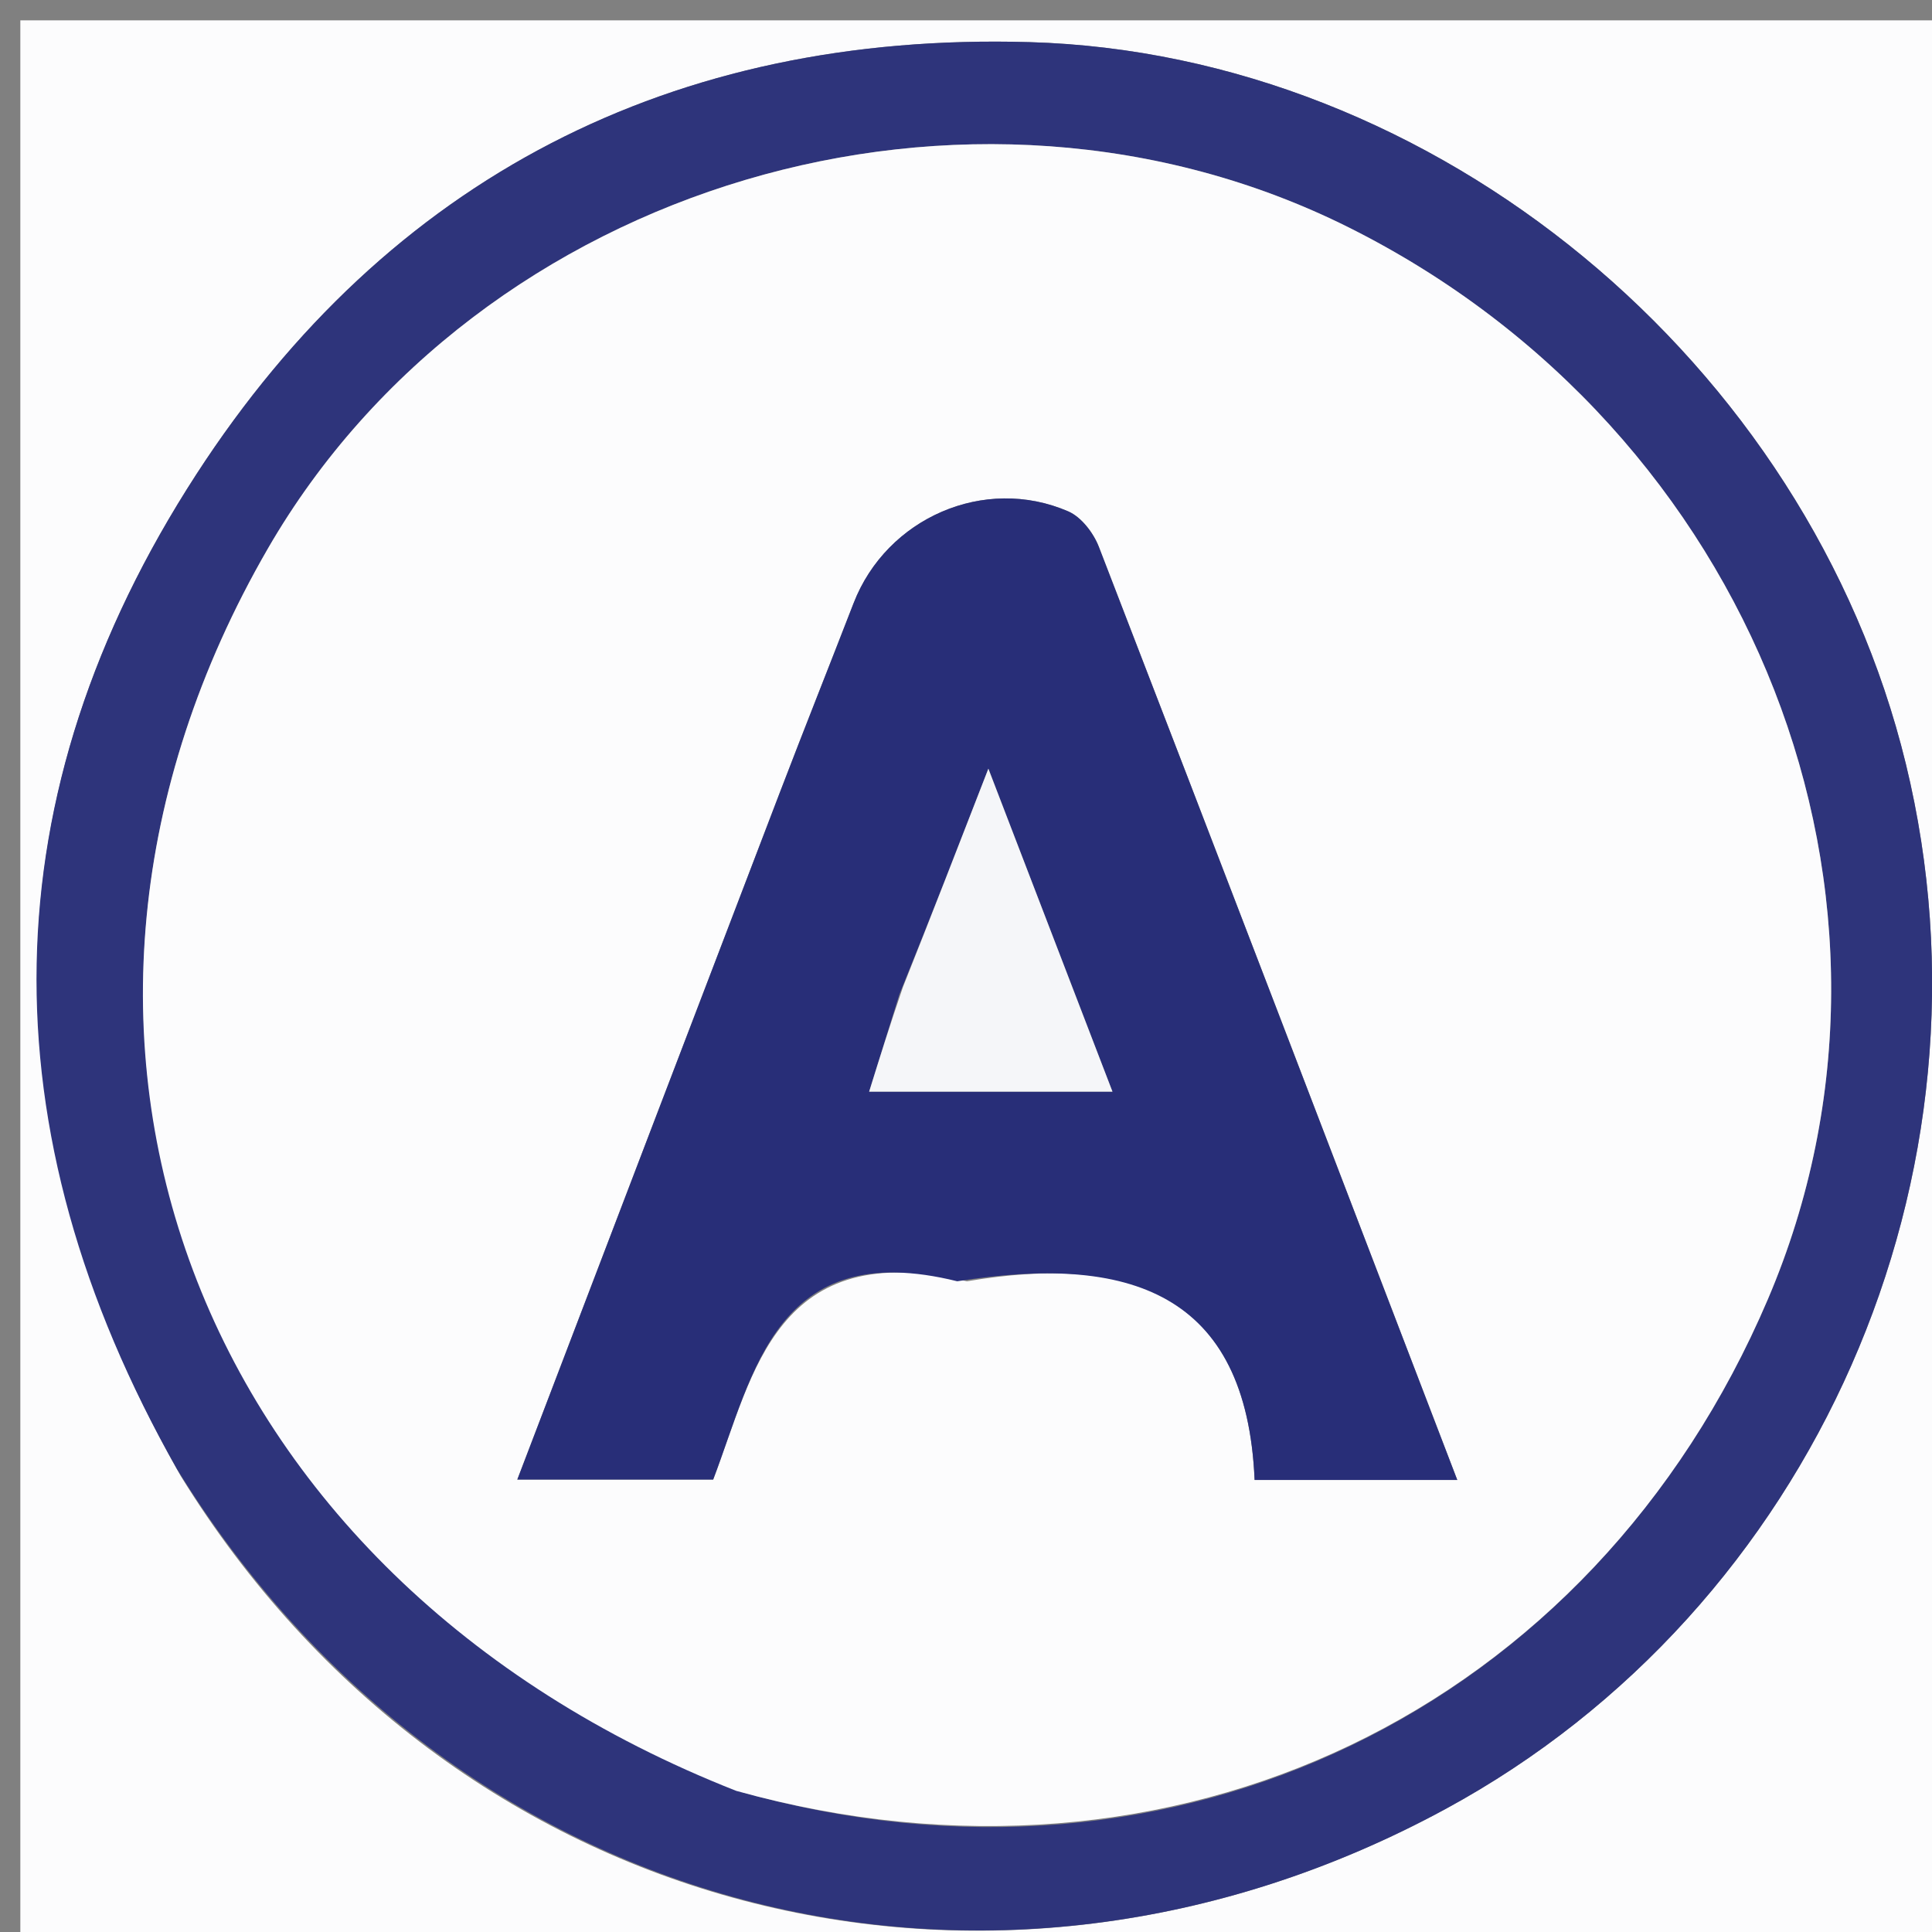
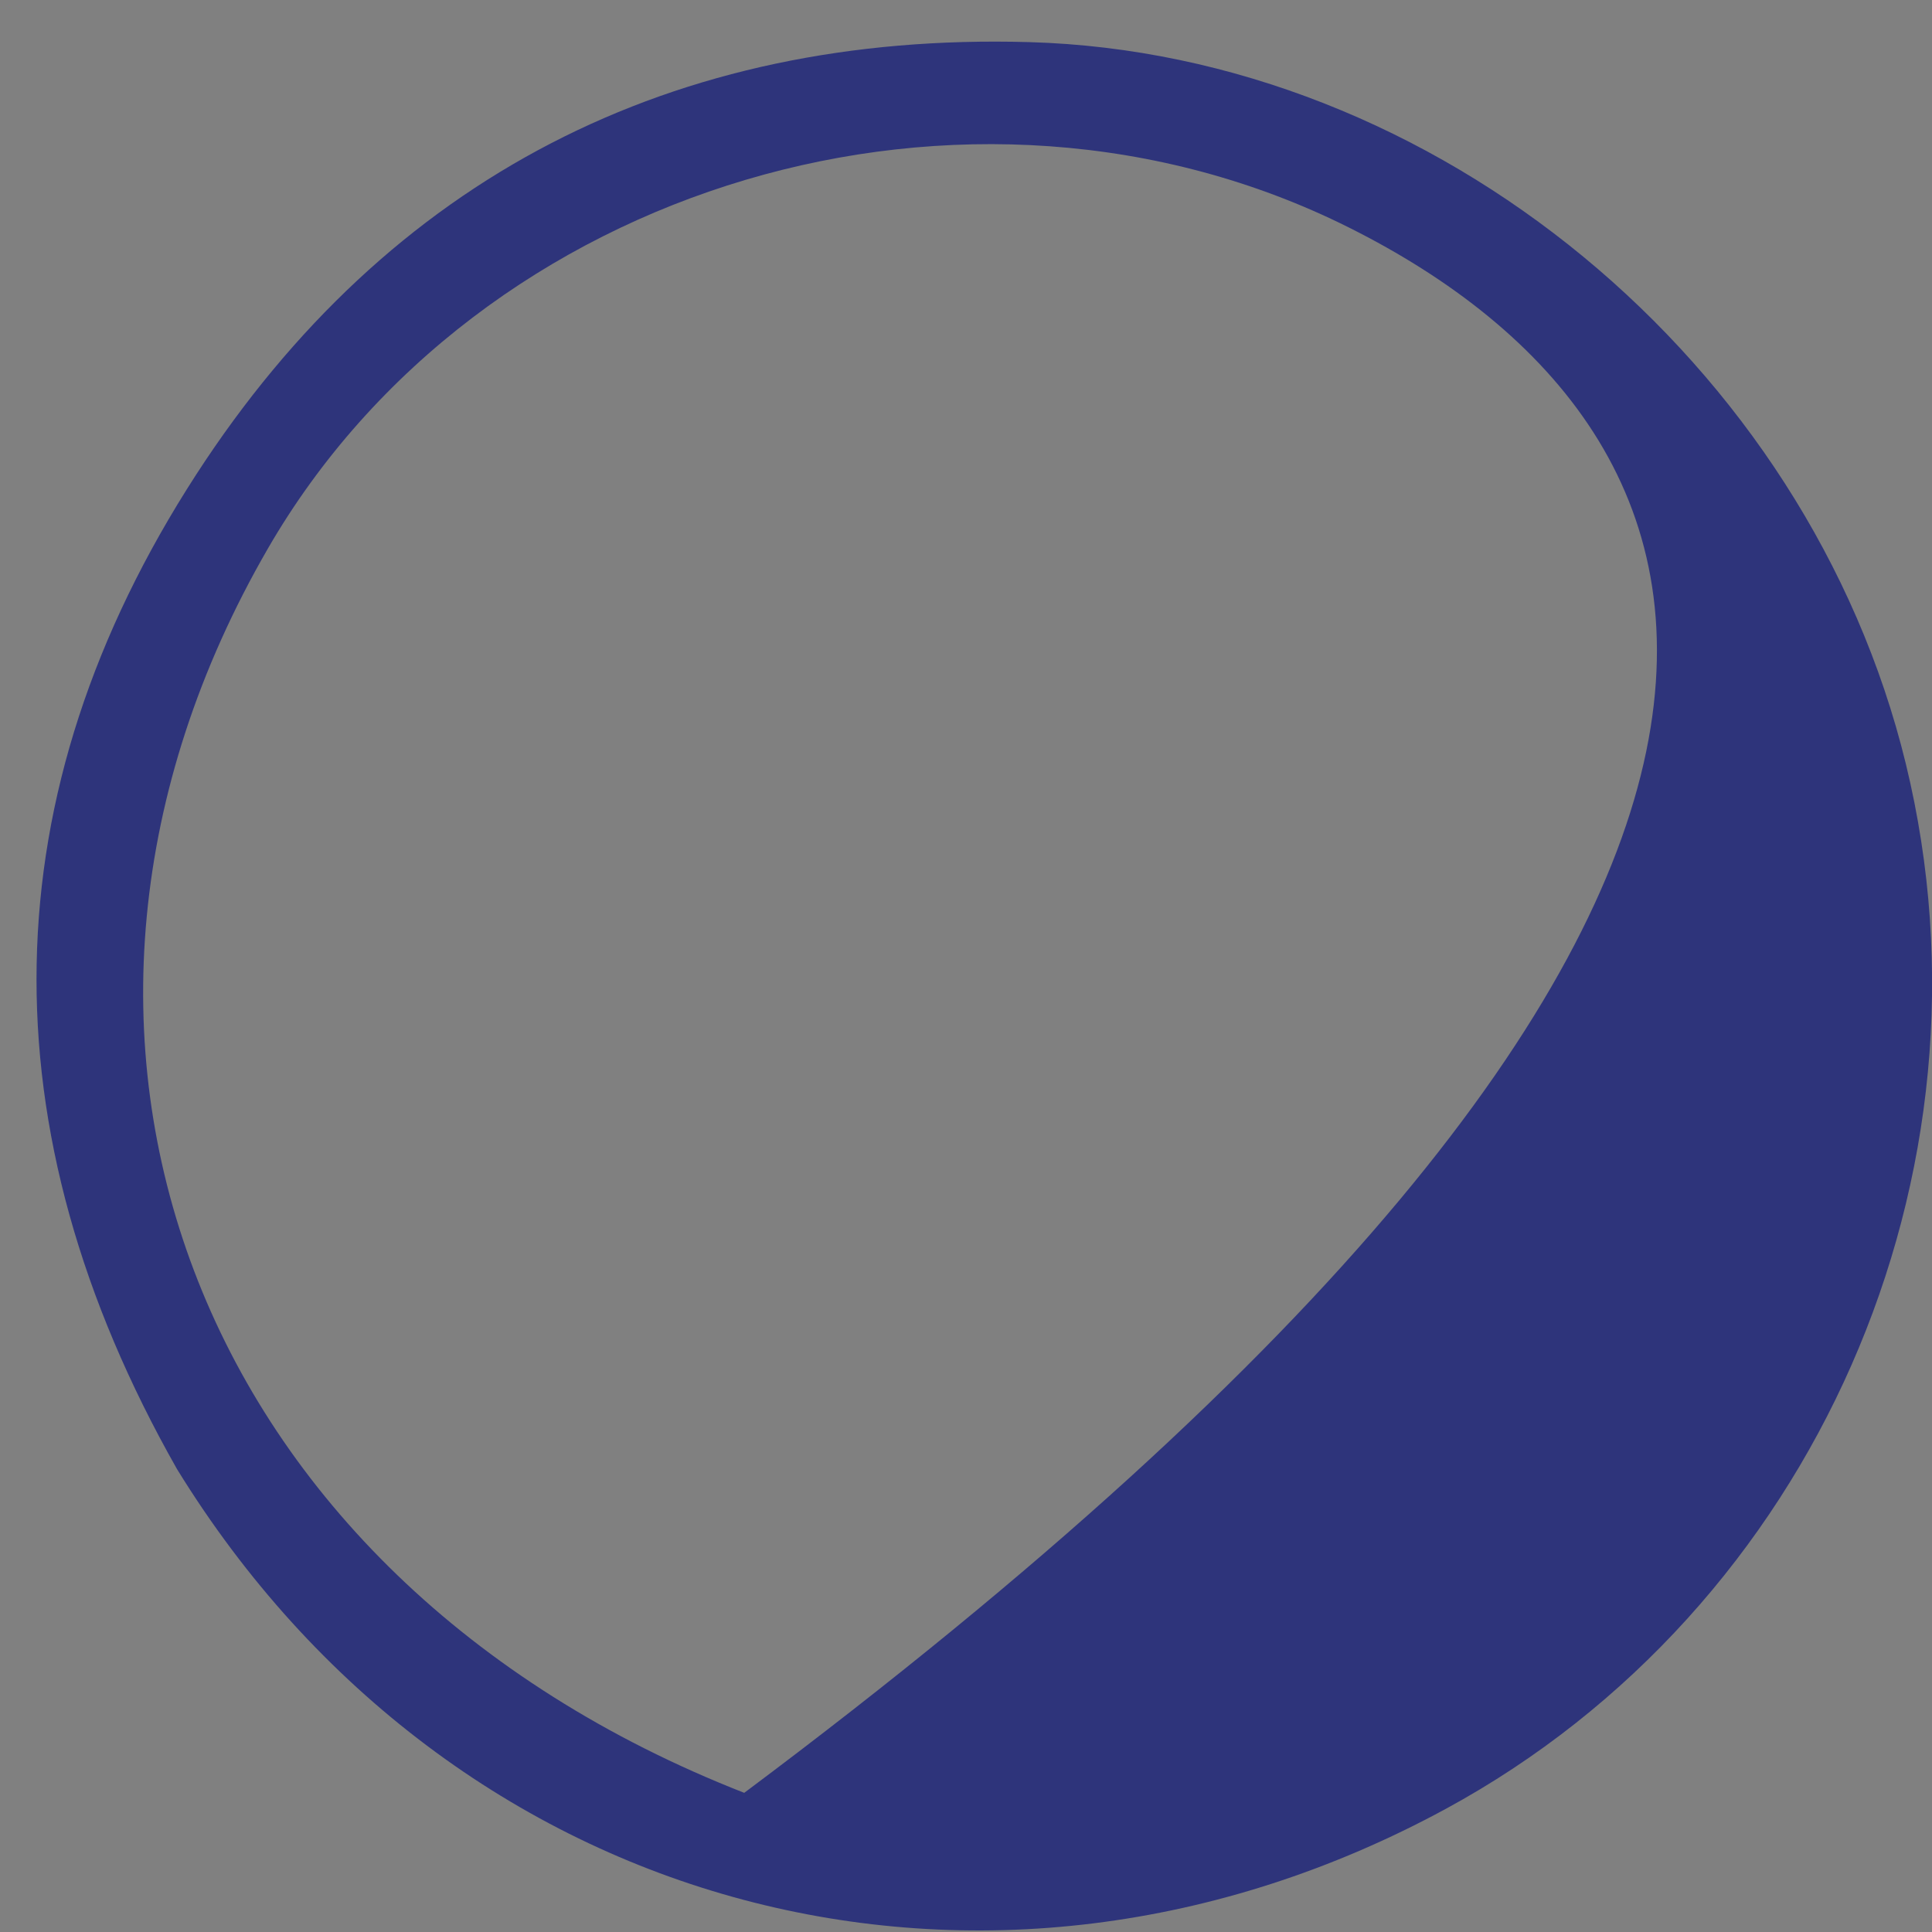
<svg xmlns="http://www.w3.org/2000/svg" version="1.1" id="Layer_1" x="0px" y="0px" width="100%" viewBox="0 0 95 95" enable-background="new 0 0 95 95" xml:space="preserve">
  <rect x="0" y="0" width="95" height="95" fill="#808080" stroke="none" />
-   <path fill="#FCFCFD" opacity="1" stroke="none" d=" M1,32   C1,21.333 1,11.167 1,1   C32.667,1 64.333,1 96,1   C96,32.667 96,64.333 96,96   C64.333,96 32.667,96 1,96   C1,74.833 1,53.667 1,32  M8.879,72.564   C22.224,94.213 48.604,101.157 71.096,88.943   C89.212,79.105 98.621,57.73 93.714,37.561   C88.911,17.817 70.602,2.643 50.612,2.071   C33.079,1.569 19.102,8.746 9.653,23.326   C-0.517,39.019 -0.795,55.494 8.879,72.564  z" />
-   <path fill="#2E347B" opacity="1" stroke="none" d=" M8.704,72.239   C-0.795,55.494 -0.517,39.019 9.653,23.326   C19.102,8.746 33.079,1.569 50.612,2.071   C70.602,2.643 88.911,17.817 93.714,37.561   C98.621,57.73 89.212,79.105 71.096,88.943   C48.604,101.157 22.224,94.213 8.704,72.239  M36.595,88.157   C57.741,94.048 78.292,84.137 86.931,63.882   C95.292,44.278 86.255,21.159 66.334,11.19   C47.678,1.854 23.555,9.016 13.173,26.973   C-0.552,50.712 9.397,77.514 36.595,88.157  z" />
-   <path fill="#FCFCFD" opacity="1" stroke="none" d=" M36.205,88.061   C9.397,77.514 -0.552,50.712 13.173,26.973   C23.555,9.016 47.678,1.854 66.334,11.19   C86.255,21.159 95.292,44.278 86.931,63.882   C78.292,84.137 57.741,94.048 36.205,88.061  M47.548,63.003   C55.491,61.655 61.299,63.537 61.691,72.773   C65.19,72.773 68.112,72.773 71.657,72.773   C65.688,57.203 59.885,42.036 54.032,26.888   C53.768,26.205 53.171,25.425 52.531,25.147   C48.406,23.359 43.595,25.47 41.972,29.661   C40.773,32.759 39.542,35.845 38.354,38.948   C34.093,50.078 29.845,61.214 25.437,72.753   C28.919,72.753 31.833,72.753 35.068,72.753   C37.065,67.508 38.16,60.794 47.548,63.003  z" />
-   <path fill="#282E78" opacity="1" stroke="none" d=" M47.07,63.003   C38.16,60.794 37.065,67.508 35.068,72.753   C31.833,72.753 28.919,72.753 25.437,72.753   C29.845,61.214 34.093,50.078 38.354,38.948   C39.542,35.845 40.773,32.759 41.972,29.661   C43.595,25.47 48.406,23.359 52.531,25.147   C53.171,25.425 53.768,26.205 54.032,26.888   C59.885,42.036 65.688,57.203 71.657,72.773   C68.112,72.773 65.19,72.773 61.691,72.773   C61.299,63.537 55.491,61.655 47.07,63.003  M44.223,48.902   C43.742,50.451 43.26,51.999 42.738,53.678   C46.778,53.678 50.46,53.678 54.702,53.678   C52.629,48.283 50.741,43.37 48.6,37.798   C47.076,41.726 45.826,44.948 44.223,48.902  z" />
-   <path fill="#F5F6F9" opacity="1" stroke="none" d=" M44.399,48.536   C45.826,44.948 47.076,41.726 48.6,37.798   C50.741,43.37 52.629,48.283 54.702,53.678   C50.46,53.678 46.778,53.678 42.738,53.678   C43.26,51.999 43.742,50.451 44.399,48.536  z" />
+   <path fill="#2E347B" opacity="1" stroke="none" d=" M8.704,72.239   C-0.795,55.494 -0.517,39.019 9.653,23.326   C19.102,8.746 33.079,1.569 50.612,2.071   C70.602,2.643 88.911,17.817 93.714,37.561   C98.621,57.73 89.212,79.105 71.096,88.943   C48.604,101.157 22.224,94.213 8.704,72.239  M36.595,88.157   C95.292,44.278 86.255,21.159 66.334,11.19   C47.678,1.854 23.555,9.016 13.173,26.973   C-0.552,50.712 9.397,77.514 36.595,88.157  z" />
</svg>